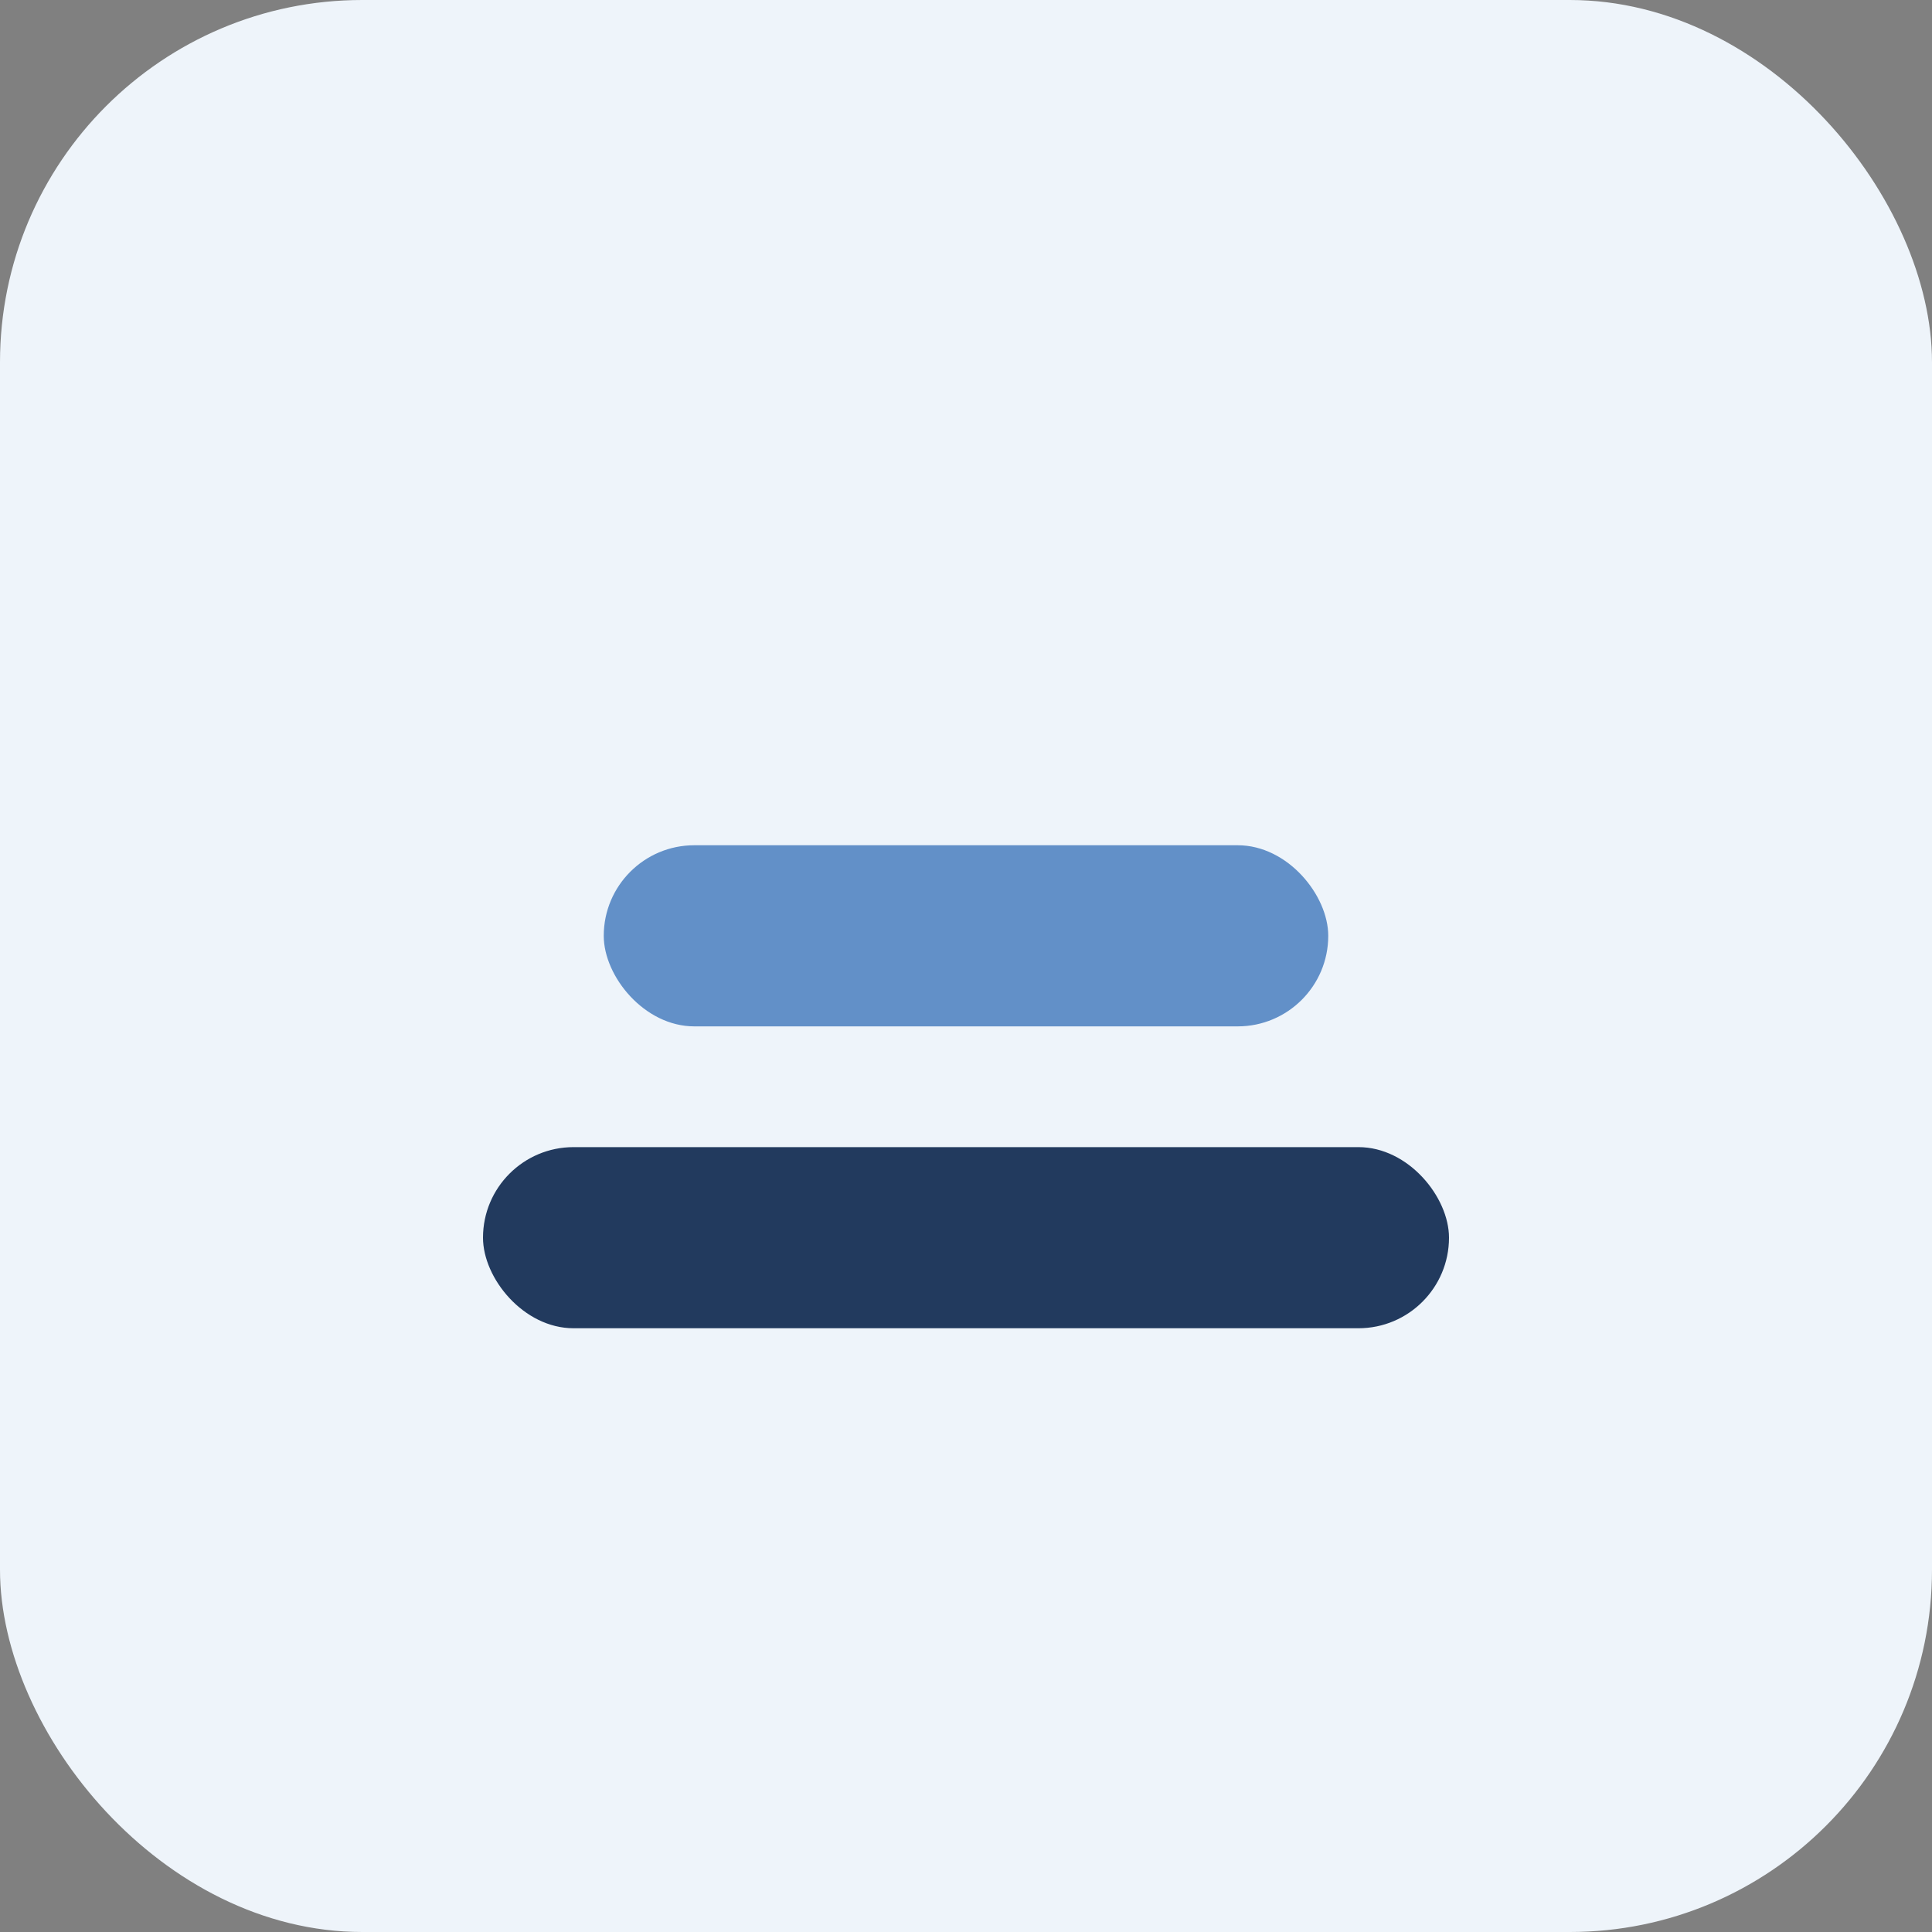
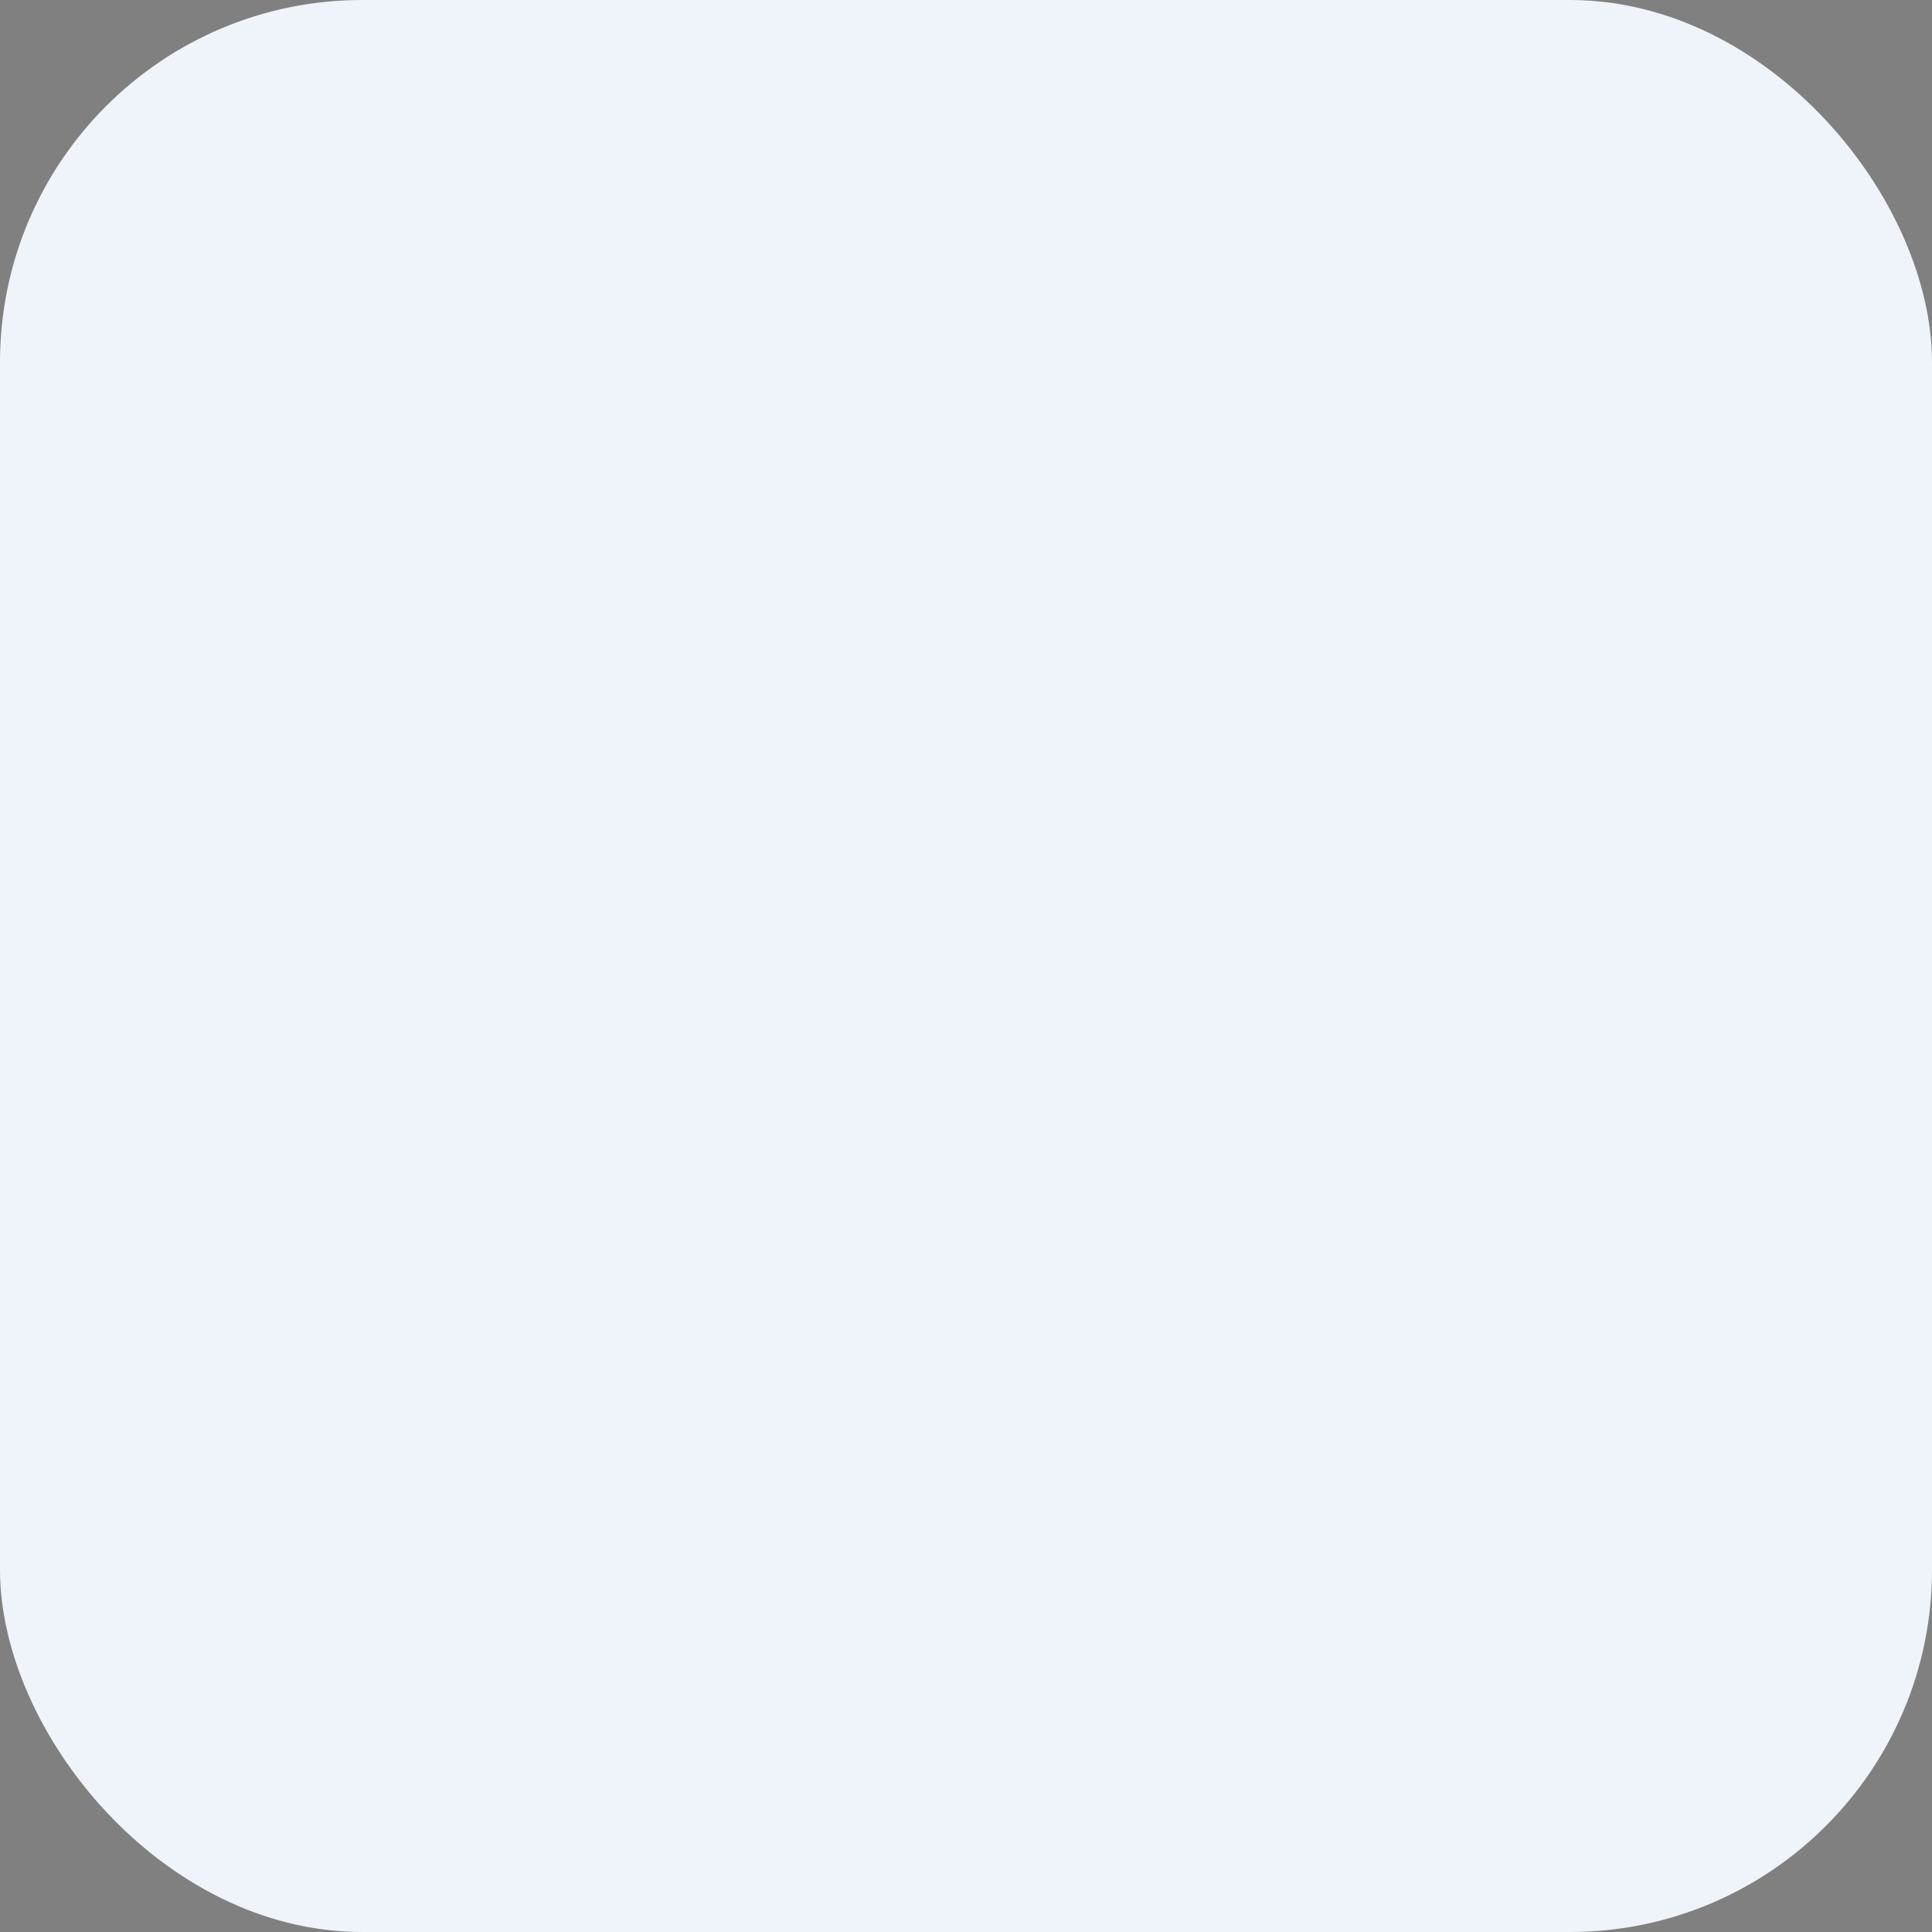
<svg xmlns="http://www.w3.org/2000/svg" width="32" height="32" viewBox="0 0 32 32">
  <rect x="0" y="0" width="32" height="32" fill="#808080" stroke="none" />
  <rect width="32" height="32" rx="6" fill="#EEF4FA" />
-   <rect x="10" y="14" width="12" height="3" rx="1.5" fill="#6290C8" />
-   <rect x="8" y="19" width="16" height="3" rx="1.5" fill="#223A5E" />
</svg>